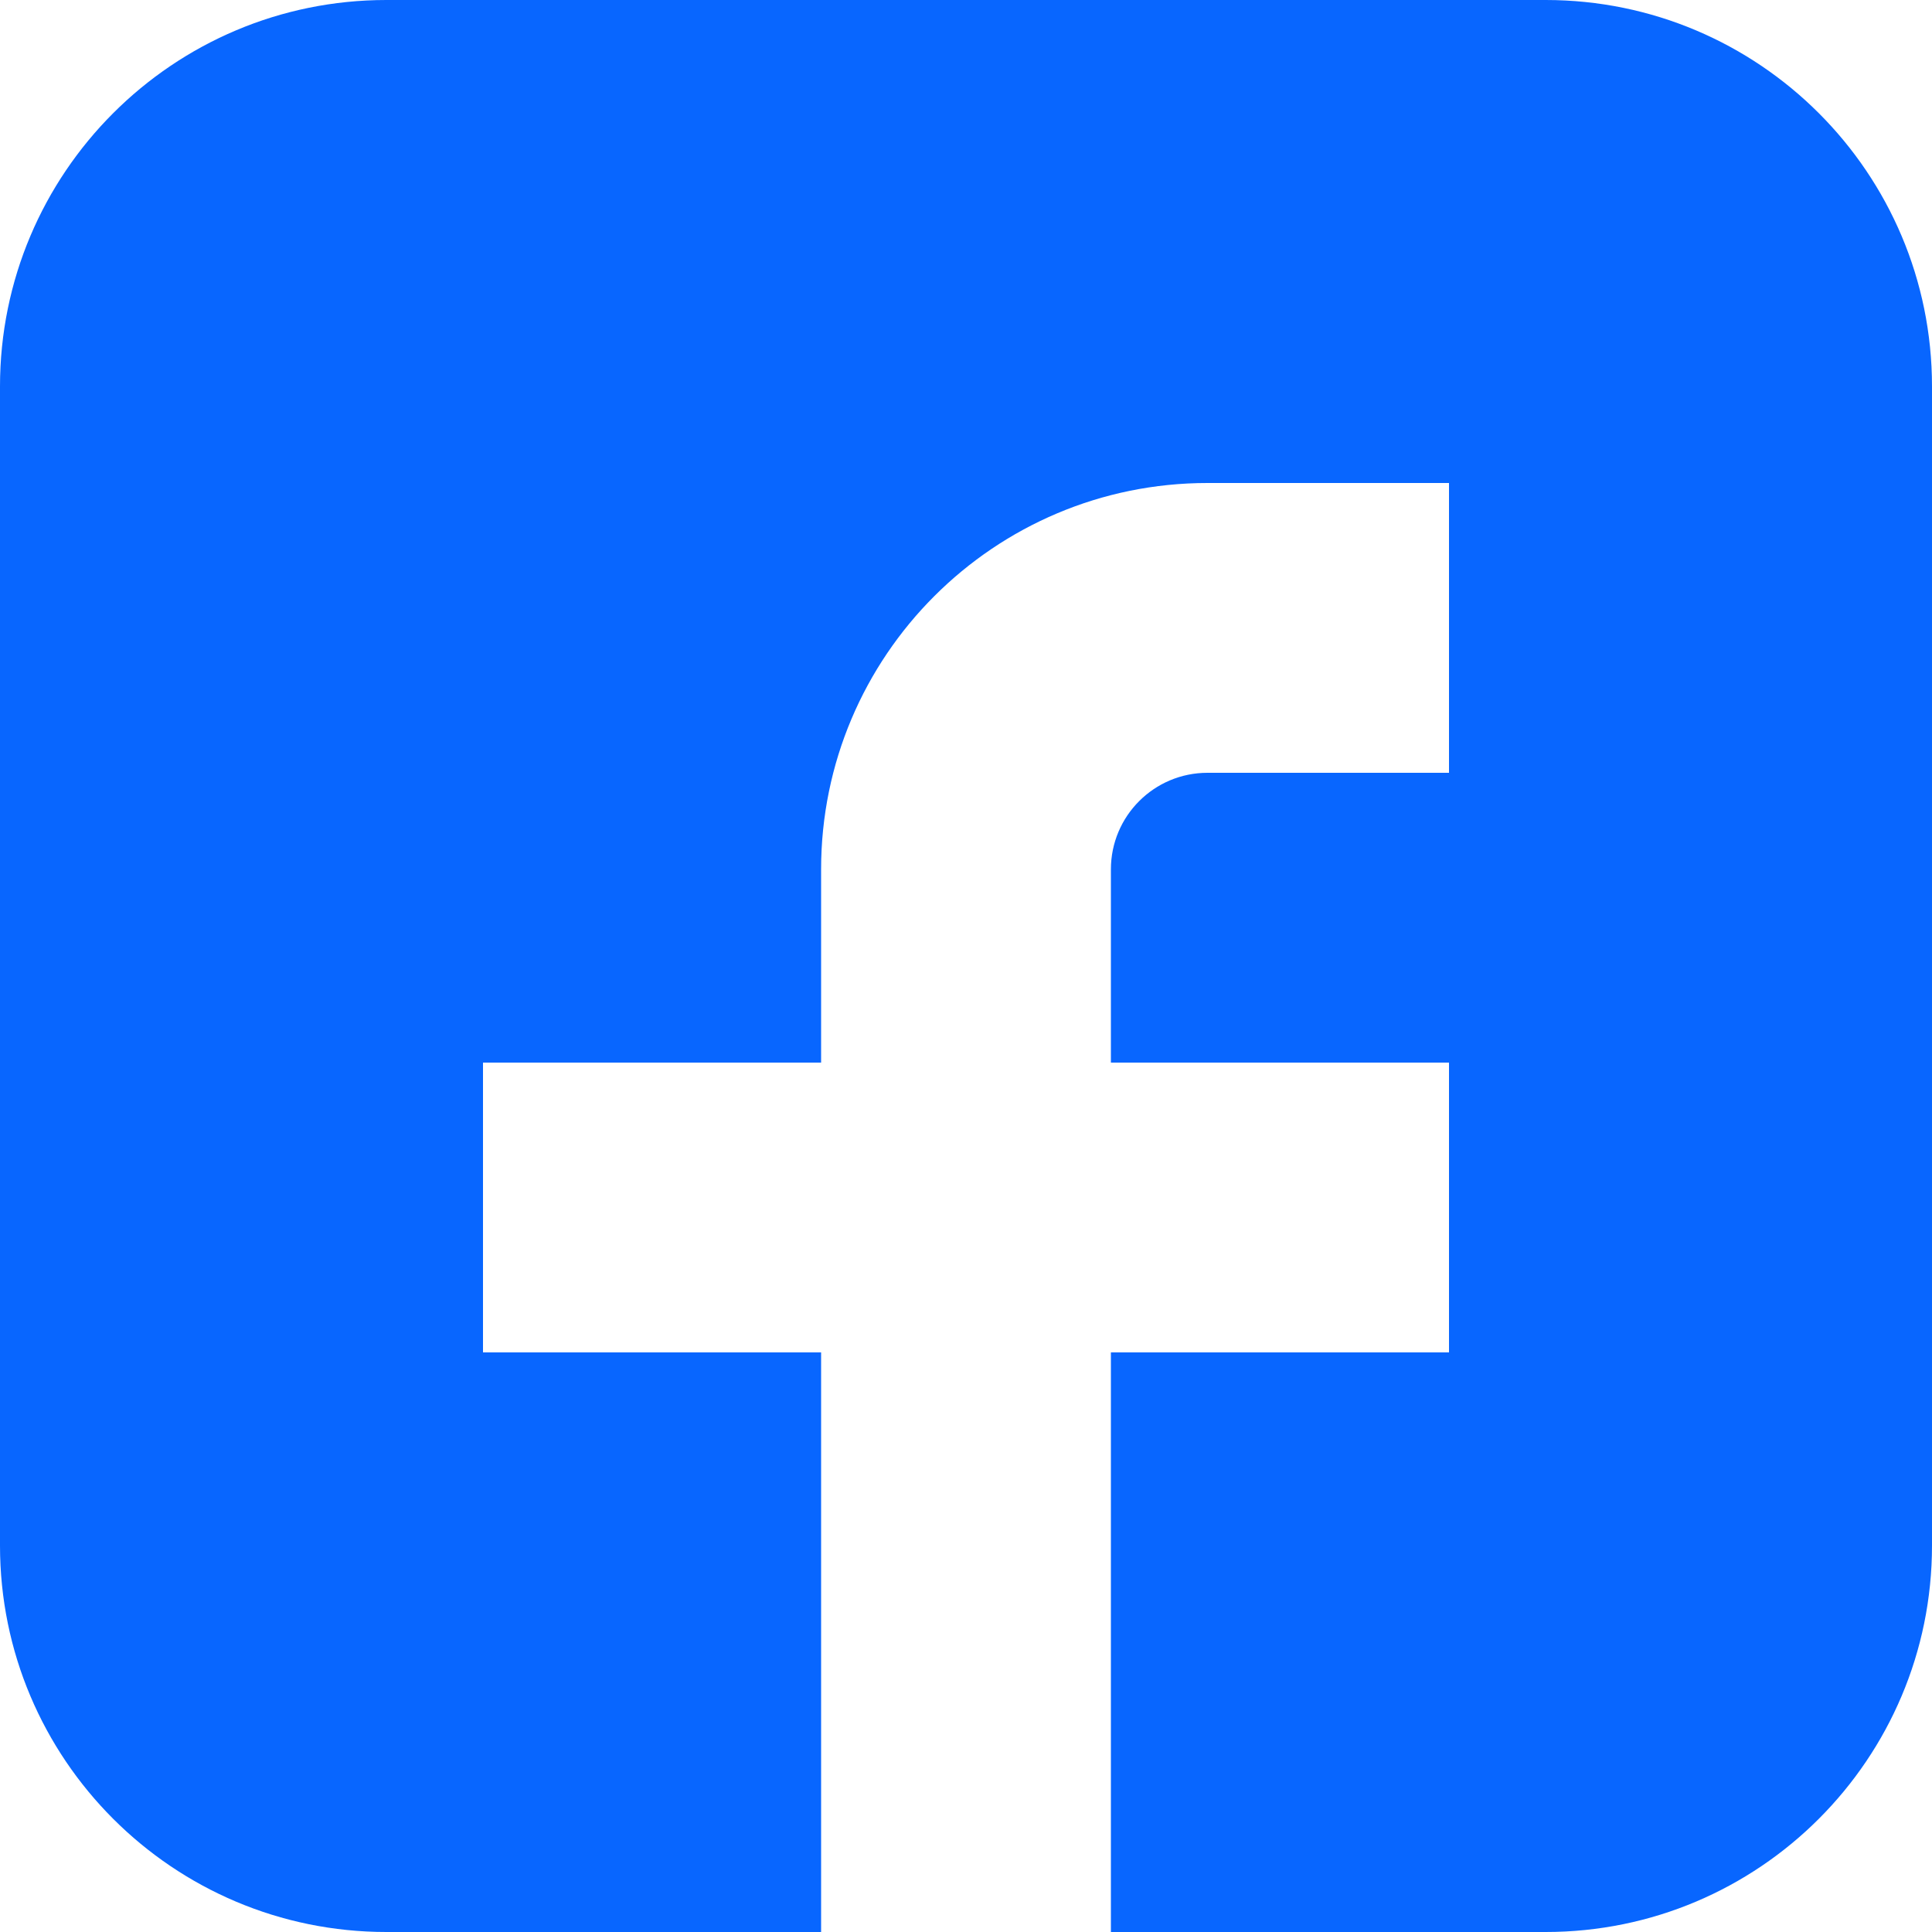
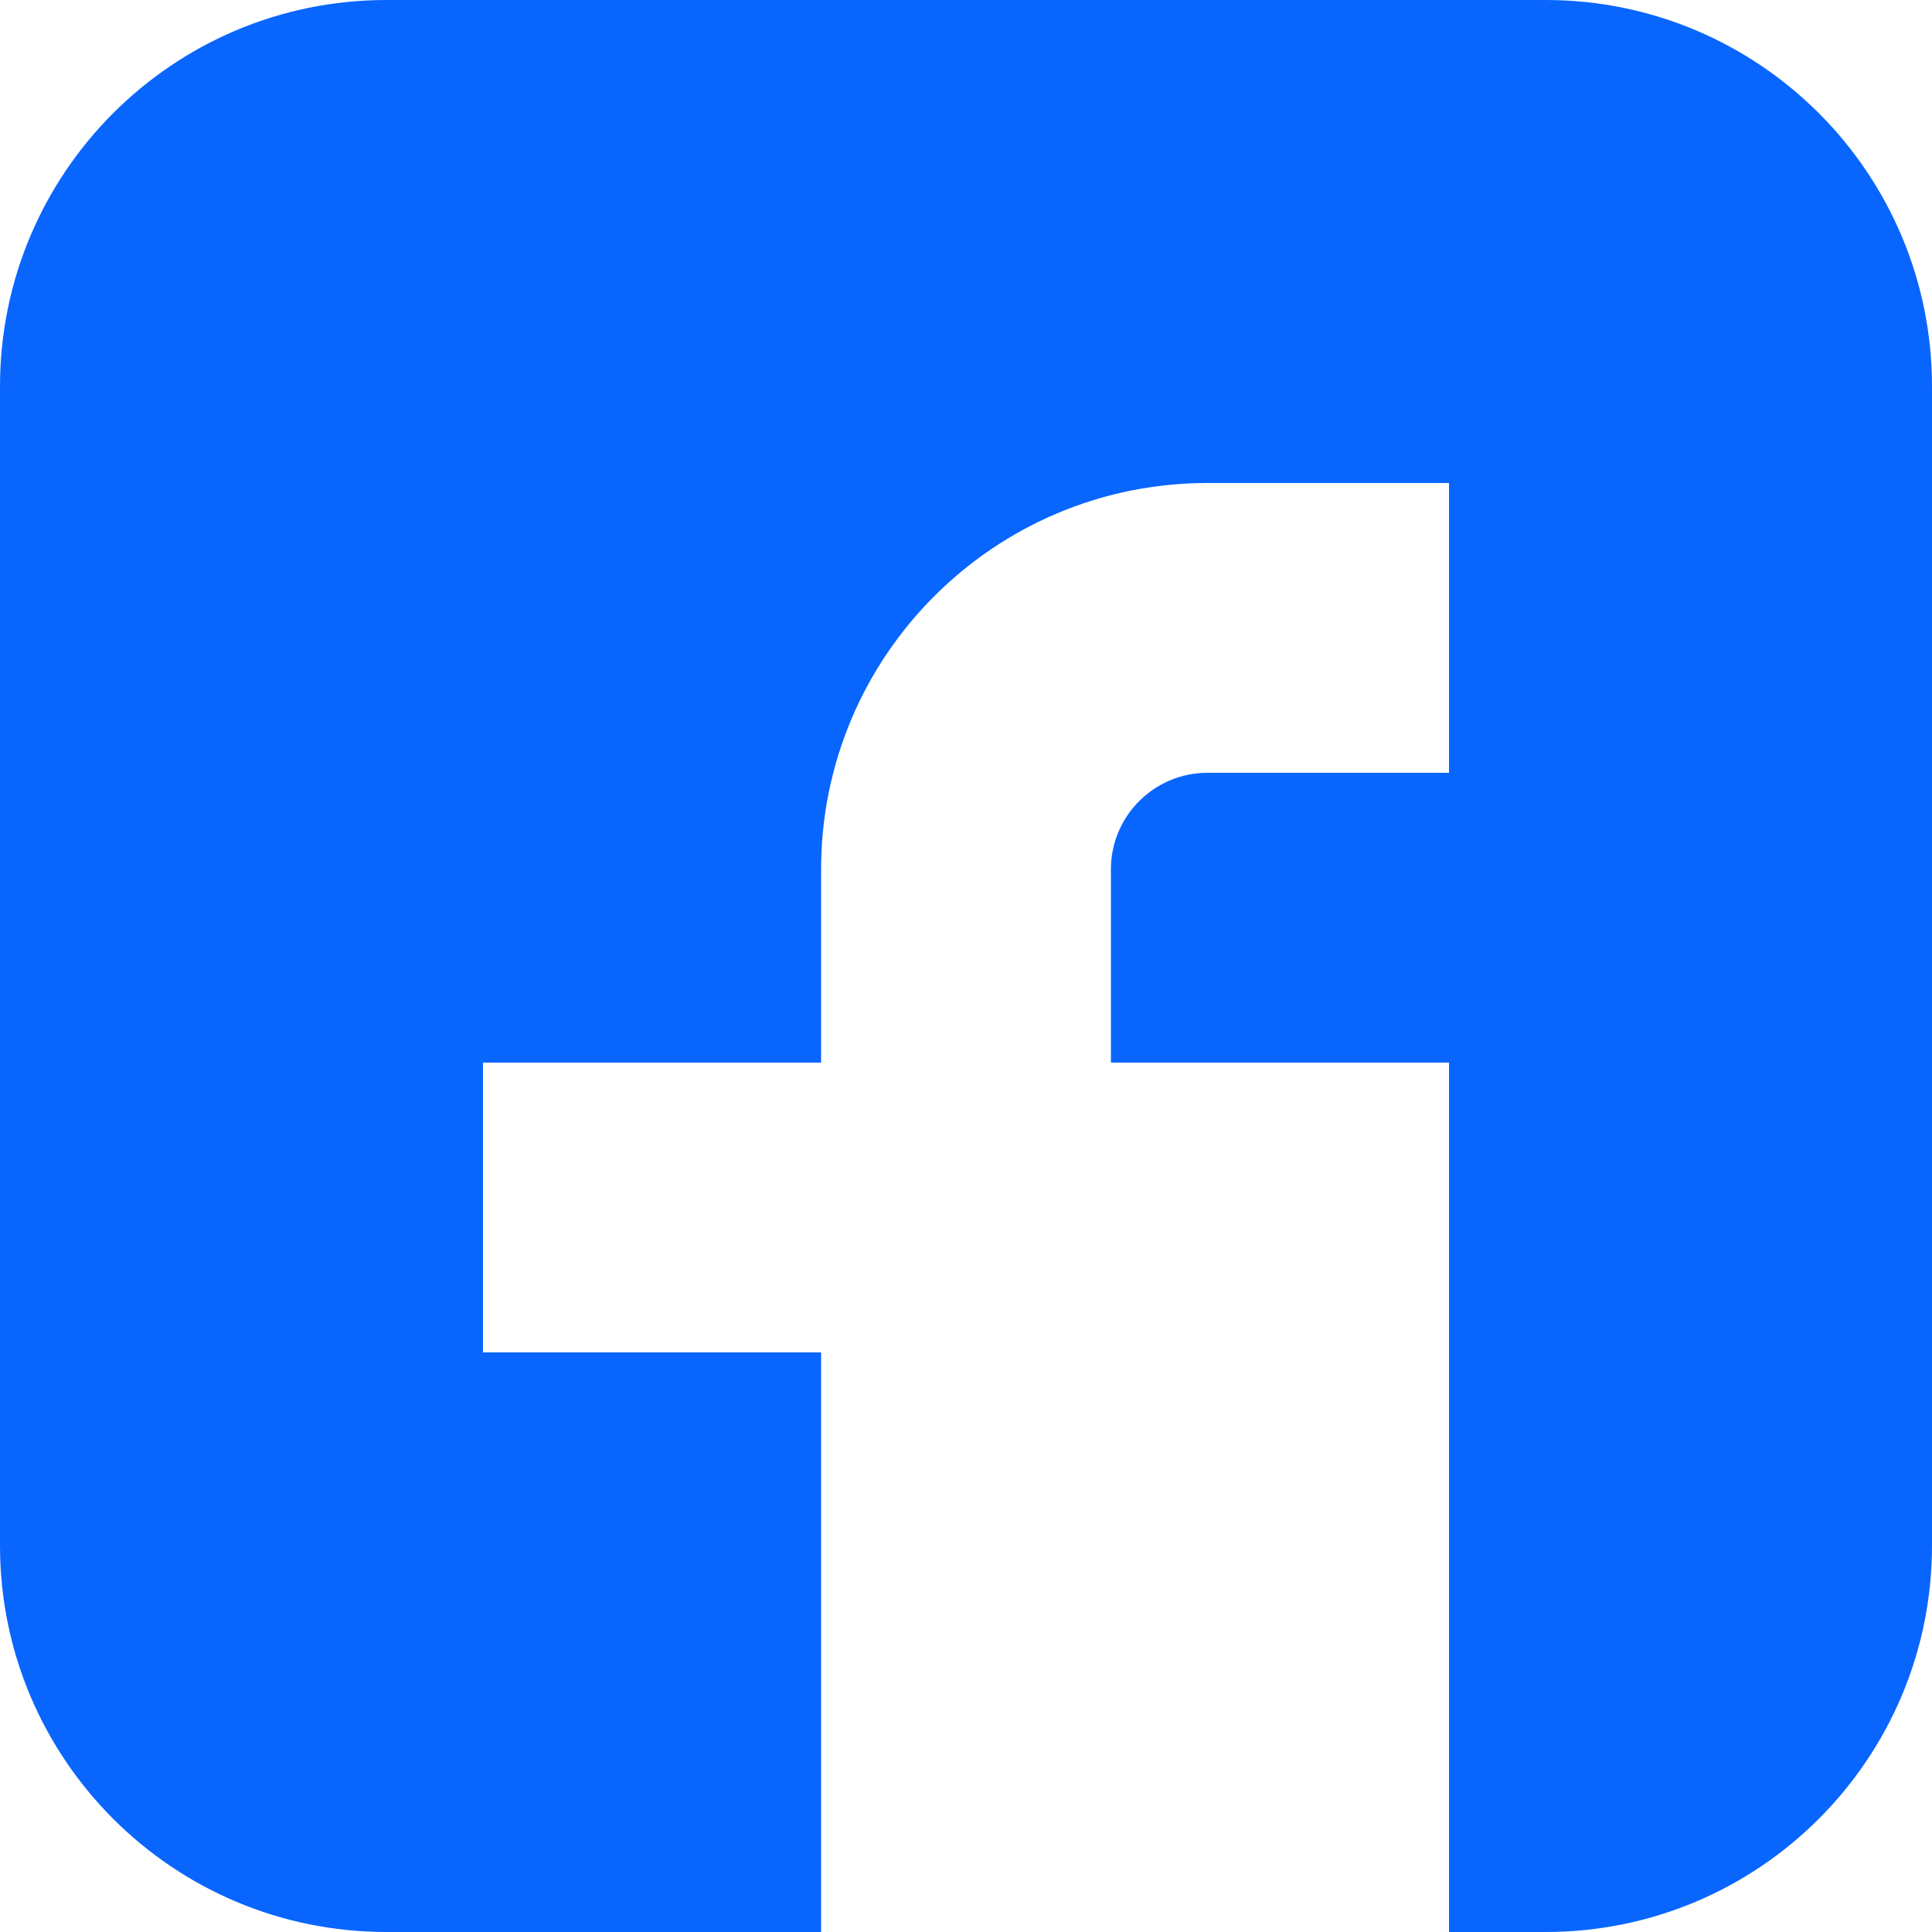
<svg xmlns="http://www.w3.org/2000/svg" width="24" height="24" viewBox="0 0 24 24" fill="none">
-   <path d="M19.2 0H4.8C2.149 0 0 2.149 0 4.8V19.2C0 21.851 2.149 24 4.8 24H10.2V16.8H6V13.2H10.2V10.8C10.2 8.149 12.349 6 15 6H18V9.6H15C14.337 9.6 13.8 10.137 13.8 10.8V13.2H18V16.8H13.8V24H19.2C21.851 24 24 21.851 24 19.2V4.8C24 2.149 21.851 0 19.2 0Z" fill="#0866FF" />
+   <path d="M19.2 0H4.8C2.149 0 0 2.149 0 4.8V19.2C0 21.851 2.149 24 4.8 24H10.2V16.8H6V13.2H10.2V10.8C10.2 8.149 12.349 6 15 6H18V9.6H15C14.337 9.6 13.8 10.137 13.8 10.8V13.2H18V16.8V24H19.2C21.851 24 24 21.851 24 19.2V4.8C24 2.149 21.851 0 19.2 0Z" fill="#0866FF" />
</svg>